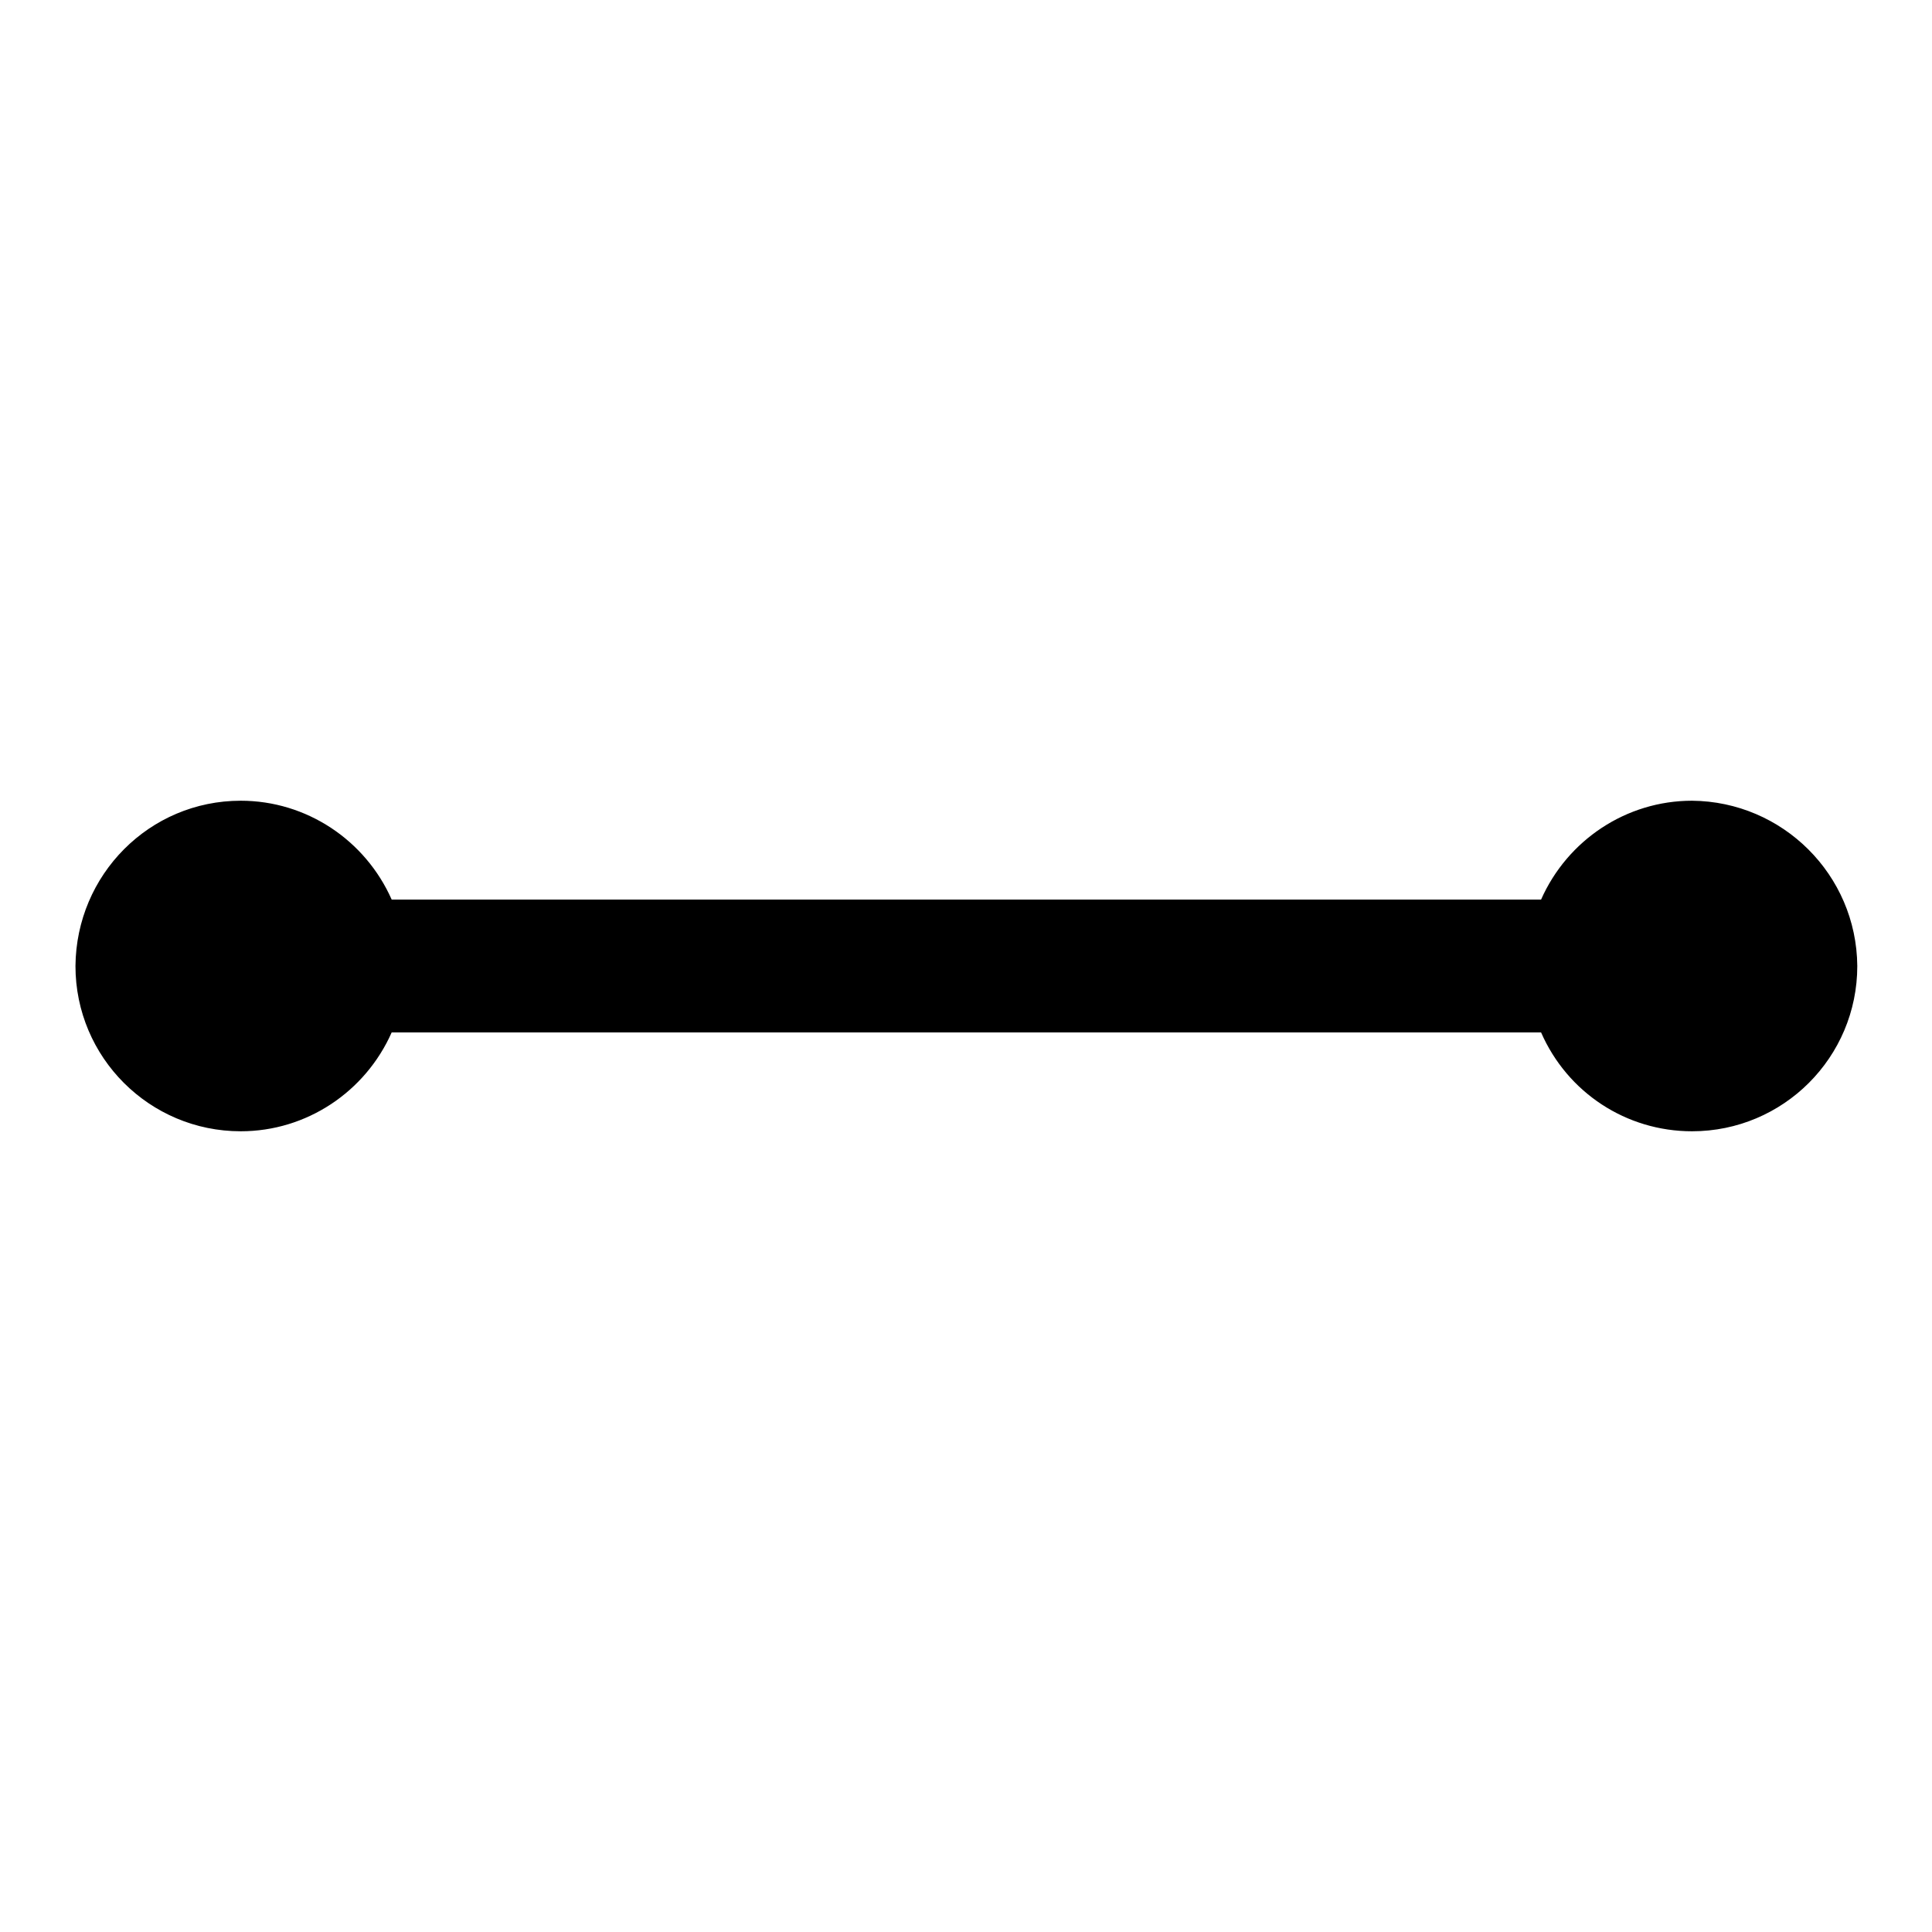
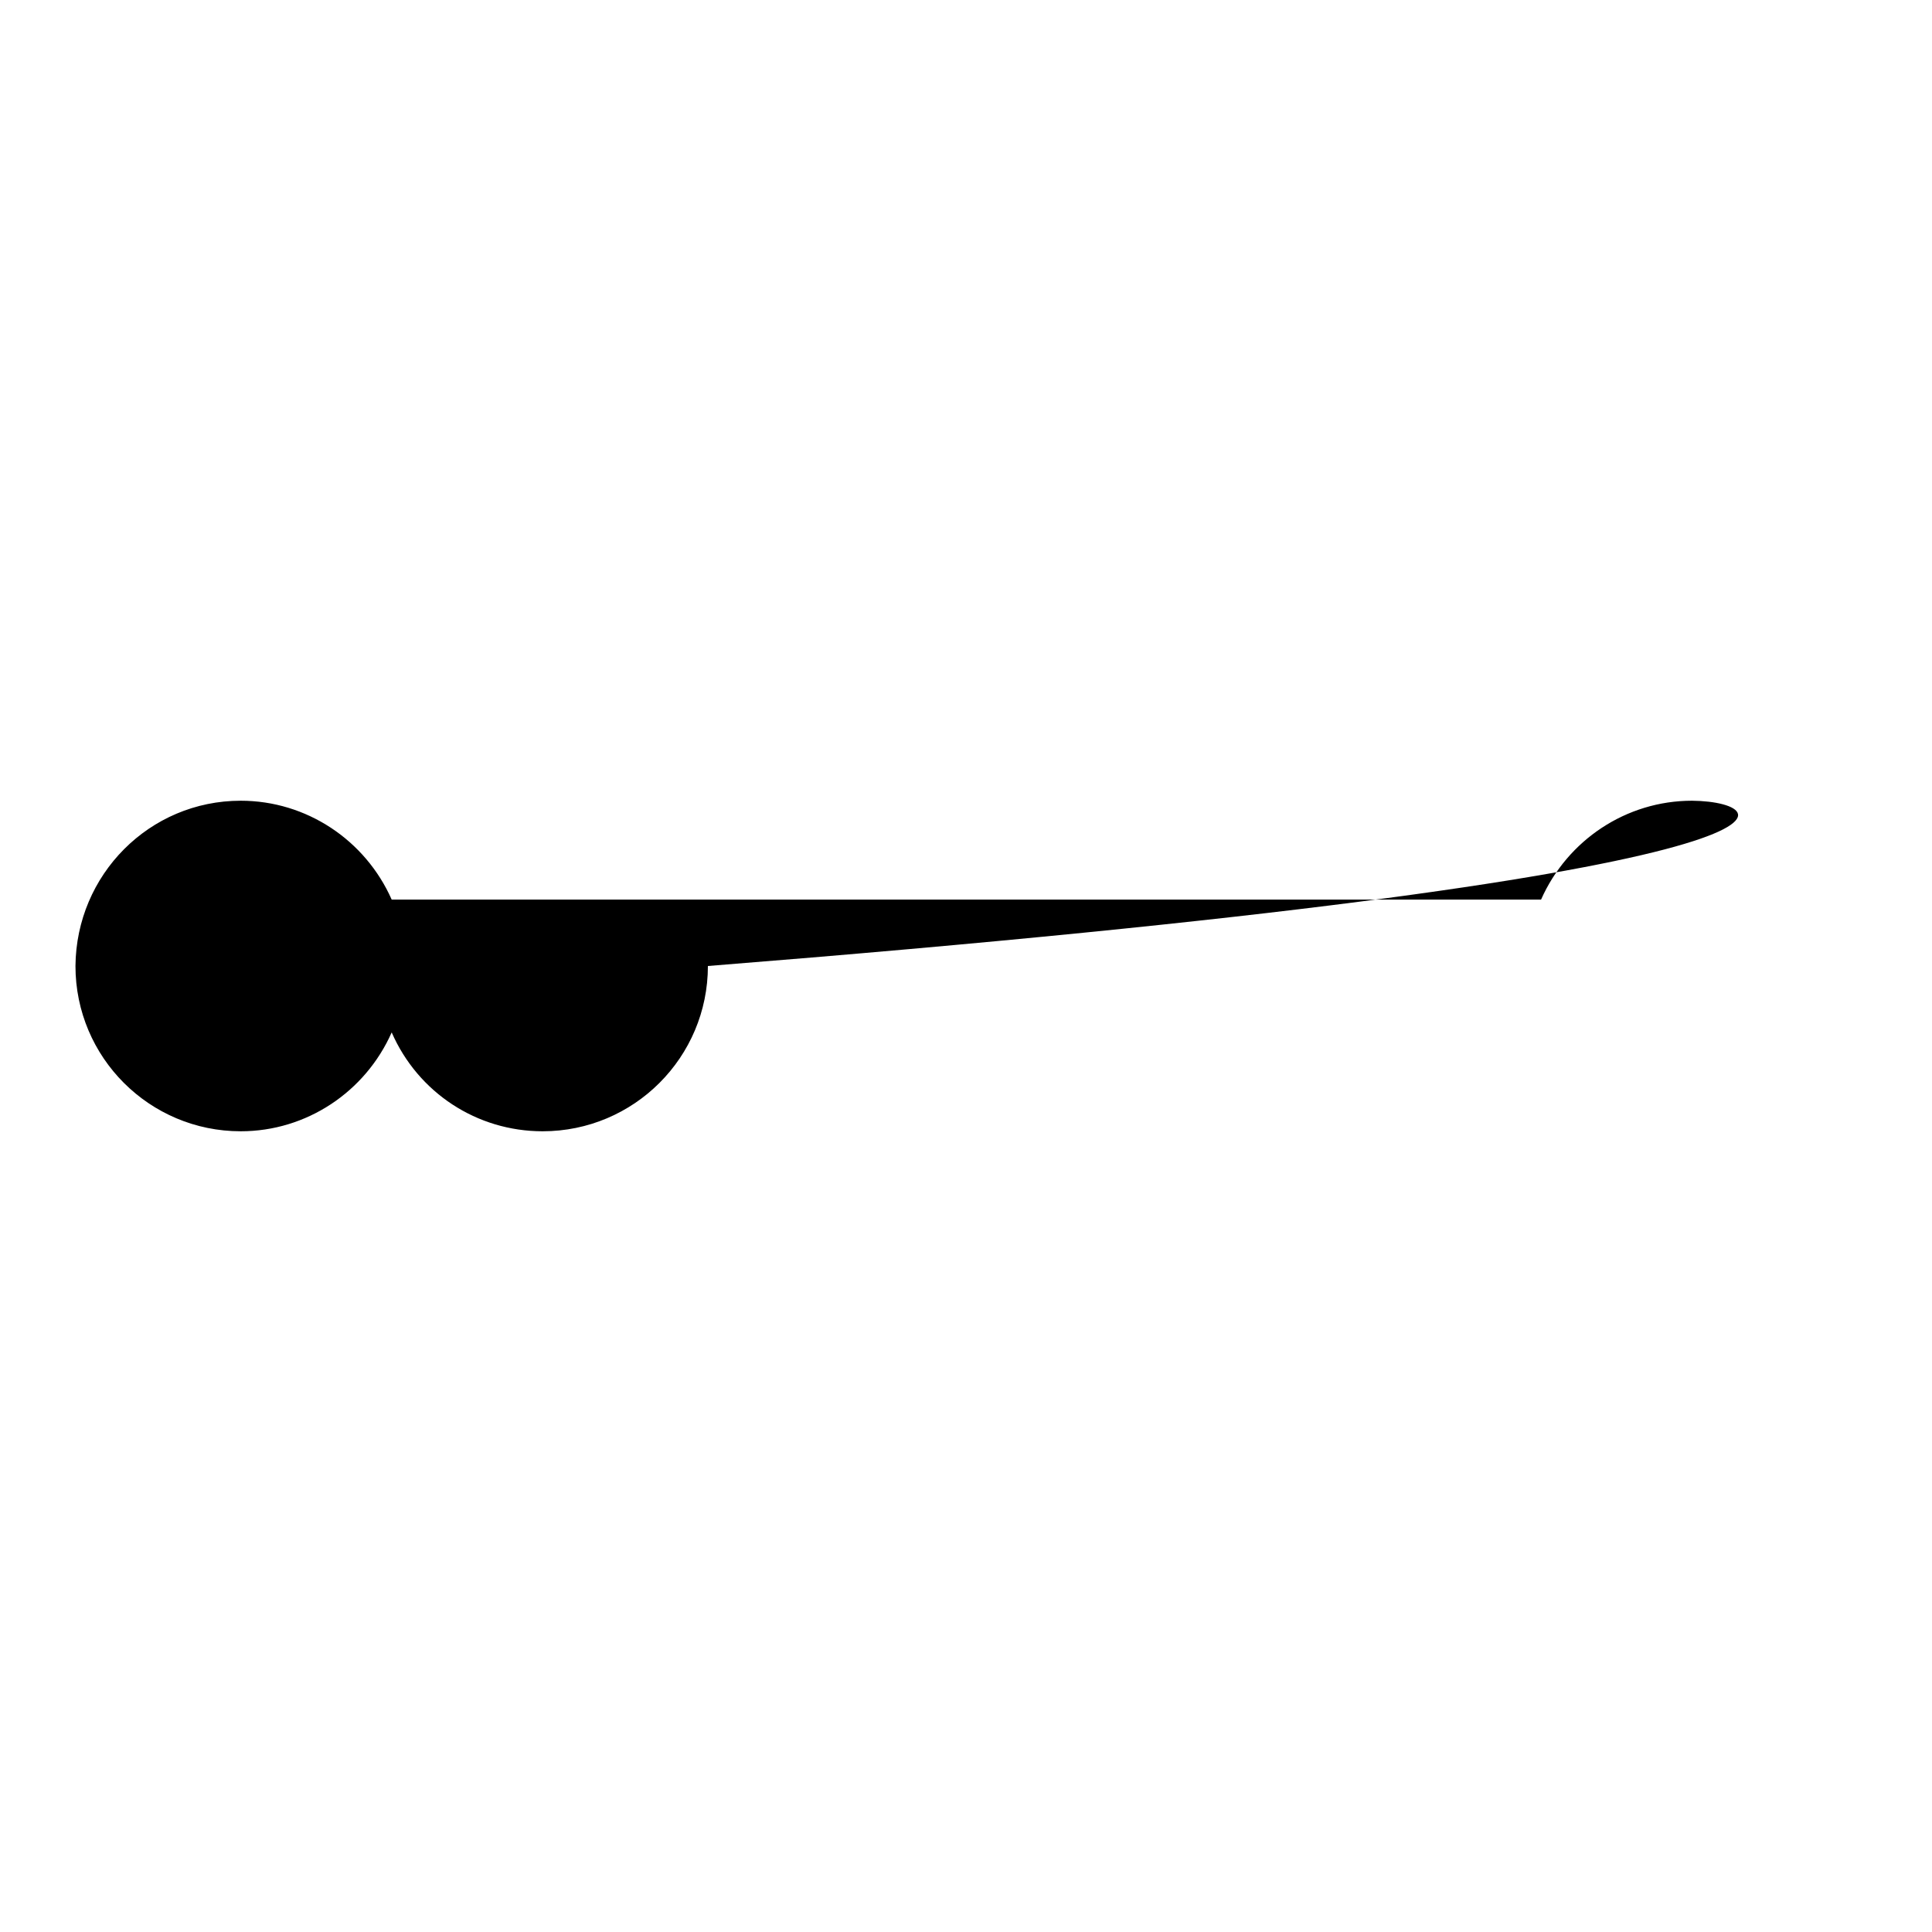
<svg xmlns="http://www.w3.org/2000/svg" version="1.1" x="0px" y="0px" viewBox="0 0 256 256" enable-background="new 0 0 256 256" xml:space="preserve">
  <g>
-     <path fill="#000000" d="M224.2,106.1c-8.7,0-16.5,5.2-20,13.1H51.9c-3.5-7.9-11.3-13.1-20-13.1c-12.1,0-21.8,9.8-21.9,21.9 c0,12.1,9.8,21.9,21.9,21.9c8.7,0,16.5-5.2,20-13.1h152.3c3.5,8,11.3,13.1,20,13.1c12.1,0,21.9-9.8,21.9-21.9 C246,115.9,236.2,106.2,224.2,106.1z" />
+     <path fill="#000000" d="M224.2,106.1c-8.7,0-16.5,5.2-20,13.1H51.9c-3.5-7.9-11.3-13.1-20-13.1c-12.1,0-21.8,9.8-21.9,21.9 c0,12.1,9.8,21.9,21.9,21.9c8.7,0,16.5-5.2,20-13.1c3.5,8,11.3,13.1,20,13.1c12.1,0,21.9-9.8,21.9-21.9 C246,115.9,236.2,106.2,224.2,106.1z" />
  </g>
</svg>